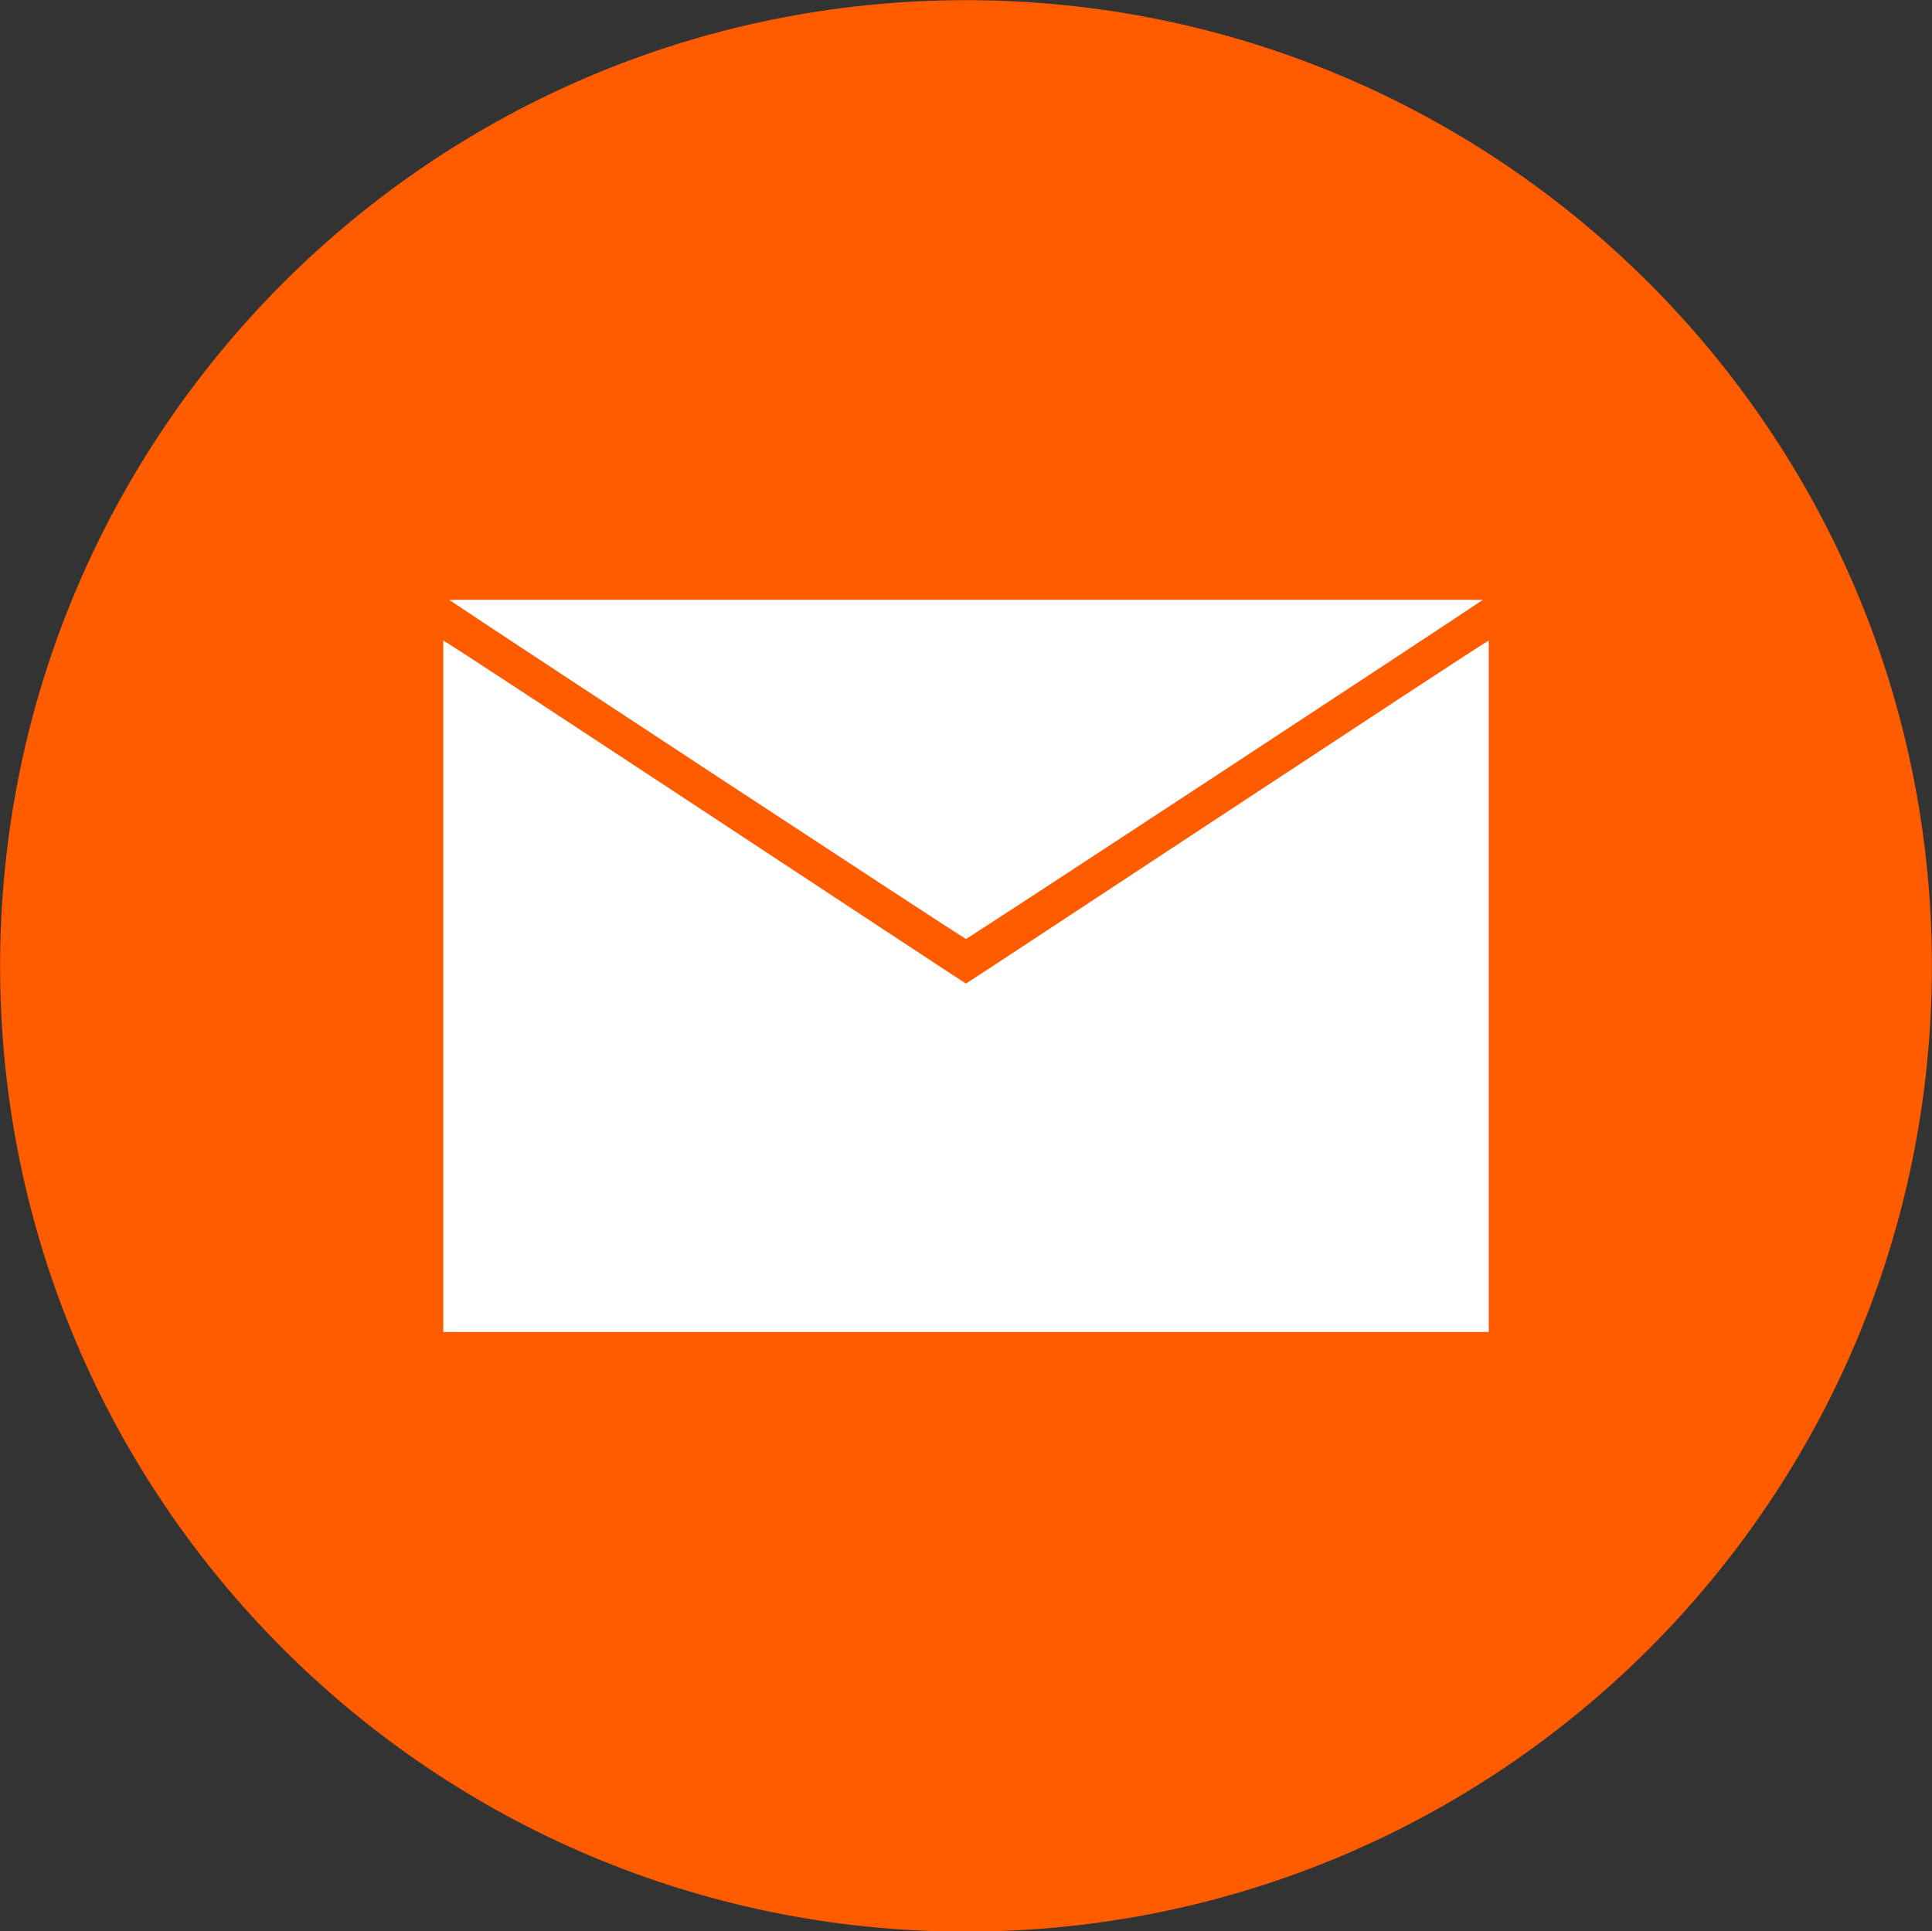
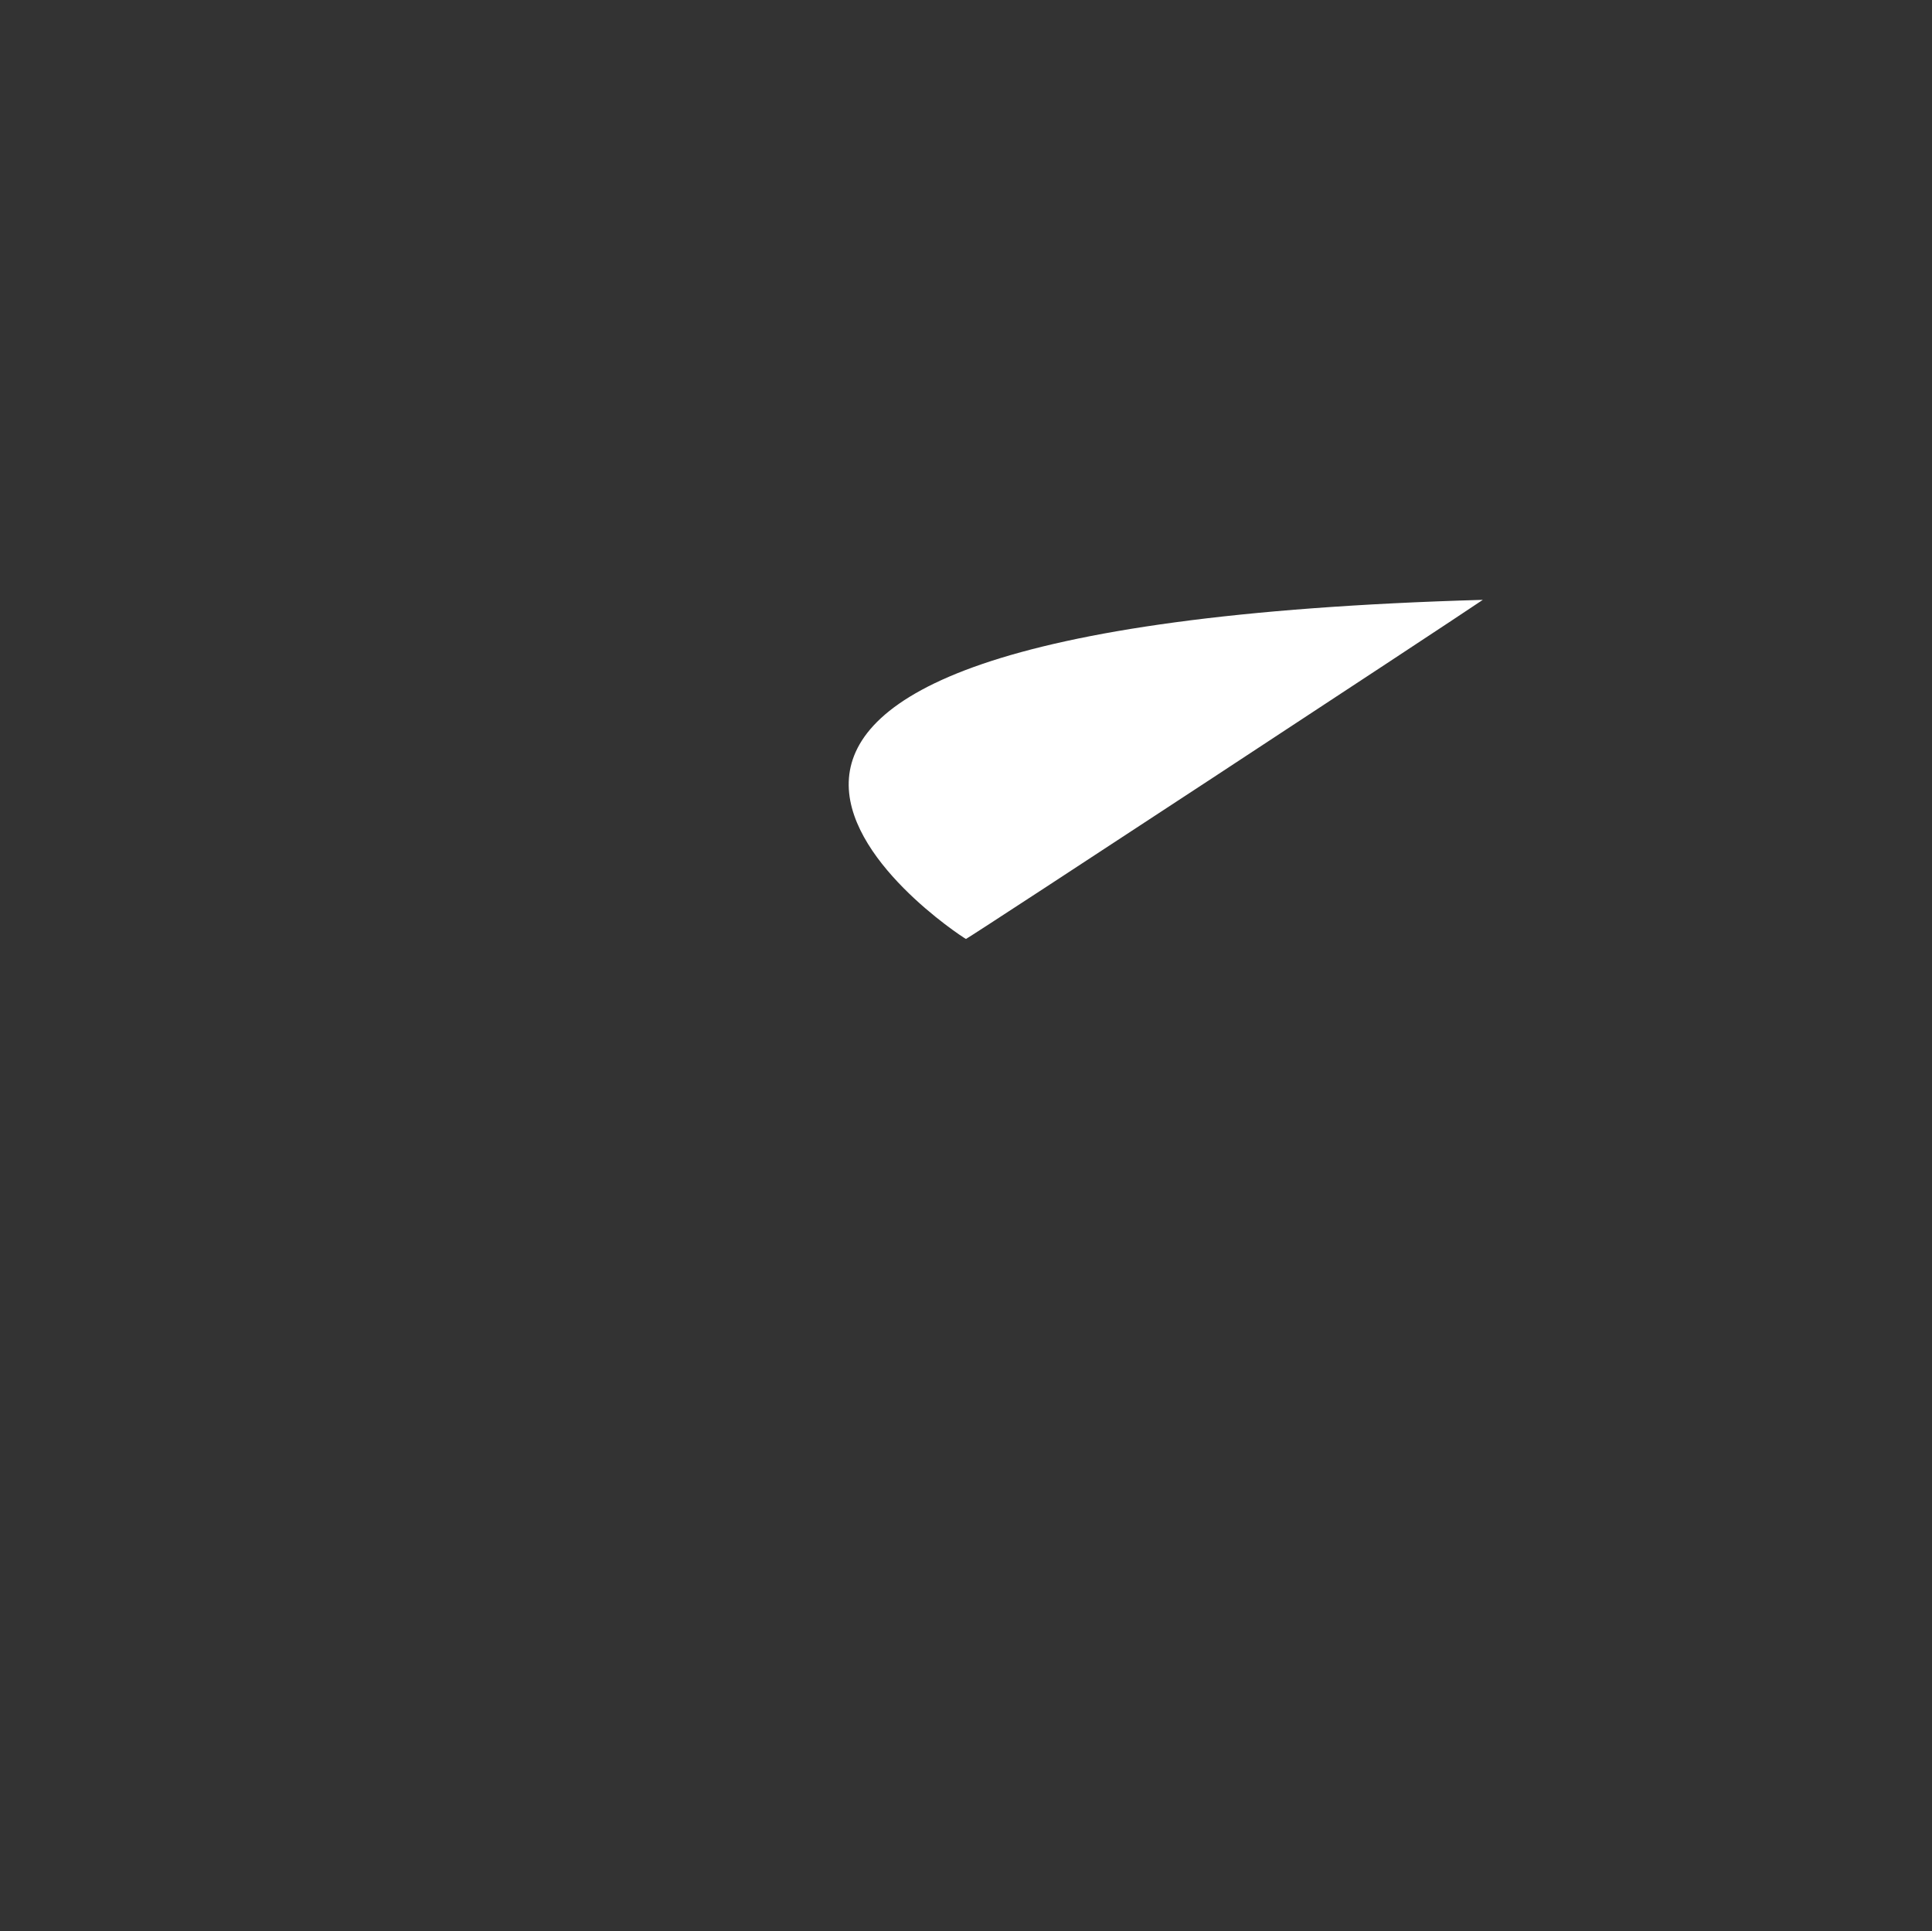
<svg xmlns="http://www.w3.org/2000/svg" fill="#000000" height="342.7" preserveAspectRatio="xMidYMid meet" version="1" viewBox="41.2 41.2 342.8 342.7" width="342.8" zoomAndPan="magnify">
  <rect x="41.2" y="41.2" width="342.8" height="342.7" fill="#333333" stroke="none" />
  <g>
    <g id="change1_1">
-       <path d="M 383.98 212.625 C 383.98 307.266 307.254 383.973 212.59 383.973 C 117.949 383.973 41.219 307.266 41.219 212.625 C 41.219 117.965 117.949 41.23 212.59 41.23 C 307.254 41.23 383.98 117.965 383.98 212.625" fill="#ff5c00" />
-     </g>
+       </g>
    <g id="change2_1">
-       <path d="M 304.301 147.645 L 120.902 147.645 C 128.254 152.633 210.996 206.965 212.59 207.824 C 214.203 206.965 296.949 152.633 304.301 147.645" fill="#ffffff" />
+       <path d="M 304.301 147.645 C 128.254 152.633 210.996 206.965 212.59 207.824 C 214.203 206.965 296.949 152.633 304.301 147.645" fill="#ffffff" />
    </g>
    <g id="change2_2">
-       <path d="M 212.59 215.738 C 210.297 214.332 124.949 157.922 119.852 154.855 L 119.852 277.555 L 305.355 277.555 L 305.355 154.855 C 300.273 157.922 214.906 214.332 212.59 215.738" fill="#ffffff" />
-     </g>
+       </g>
  </g>
</svg>